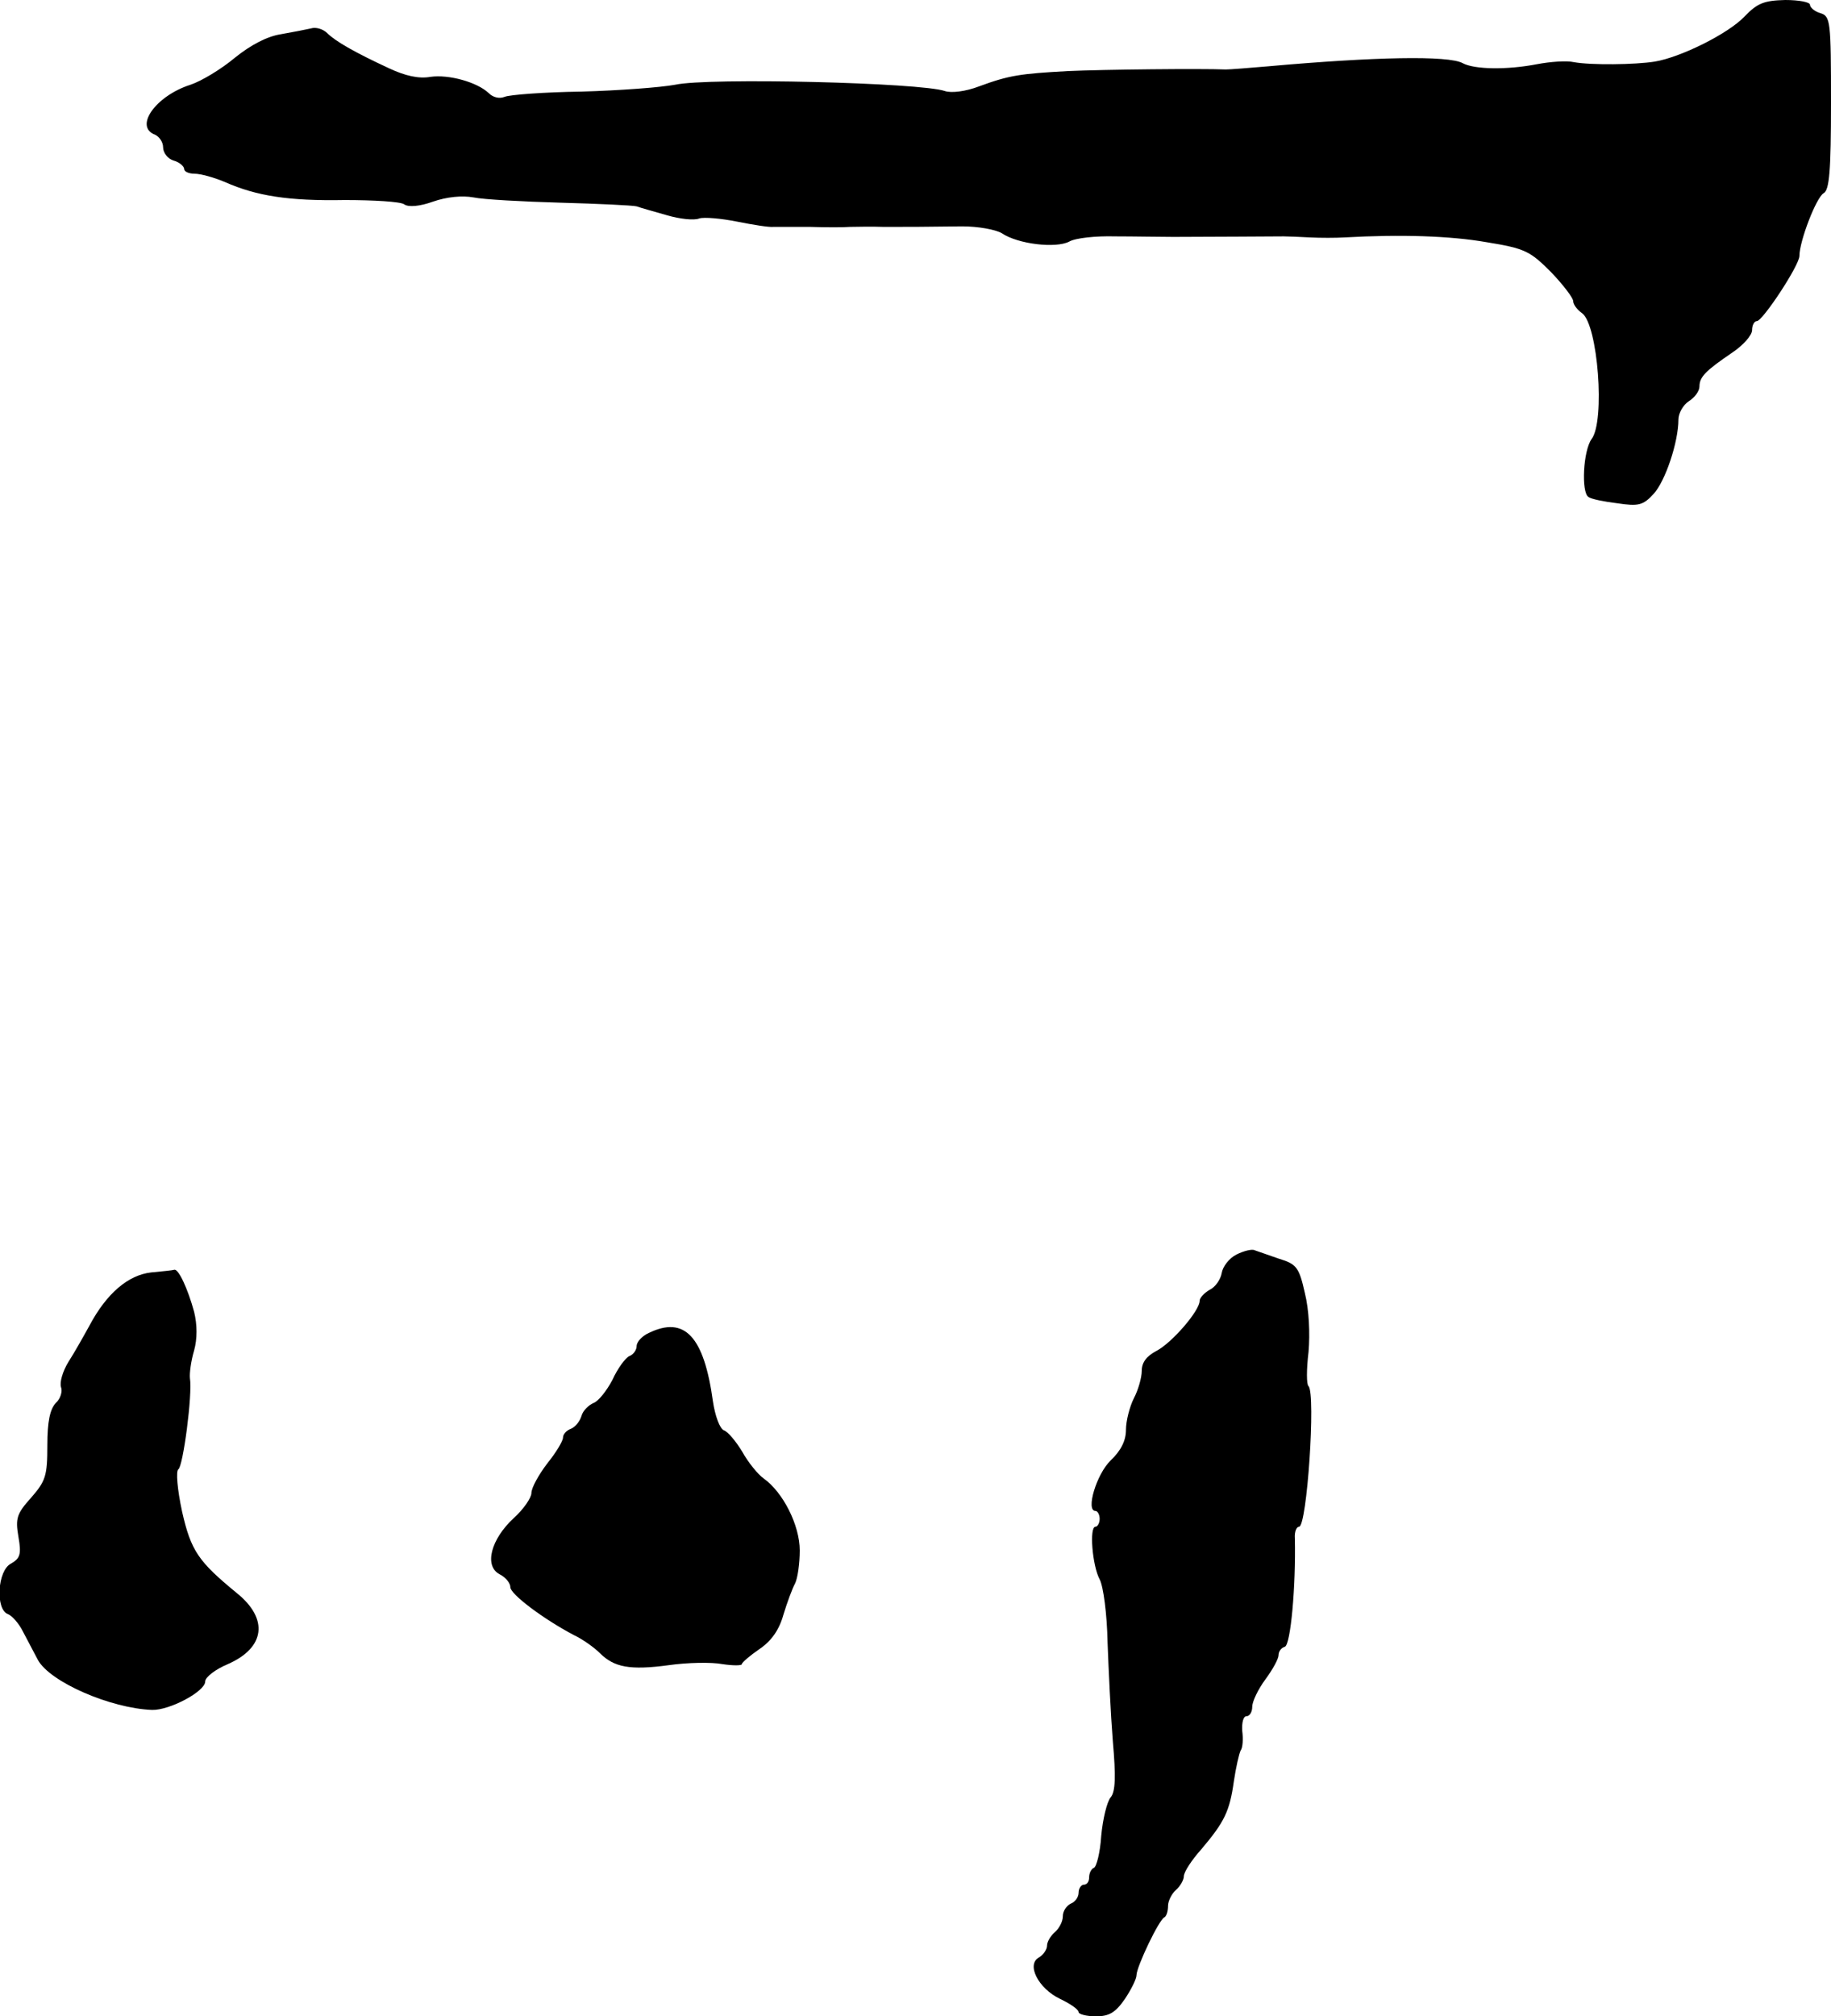
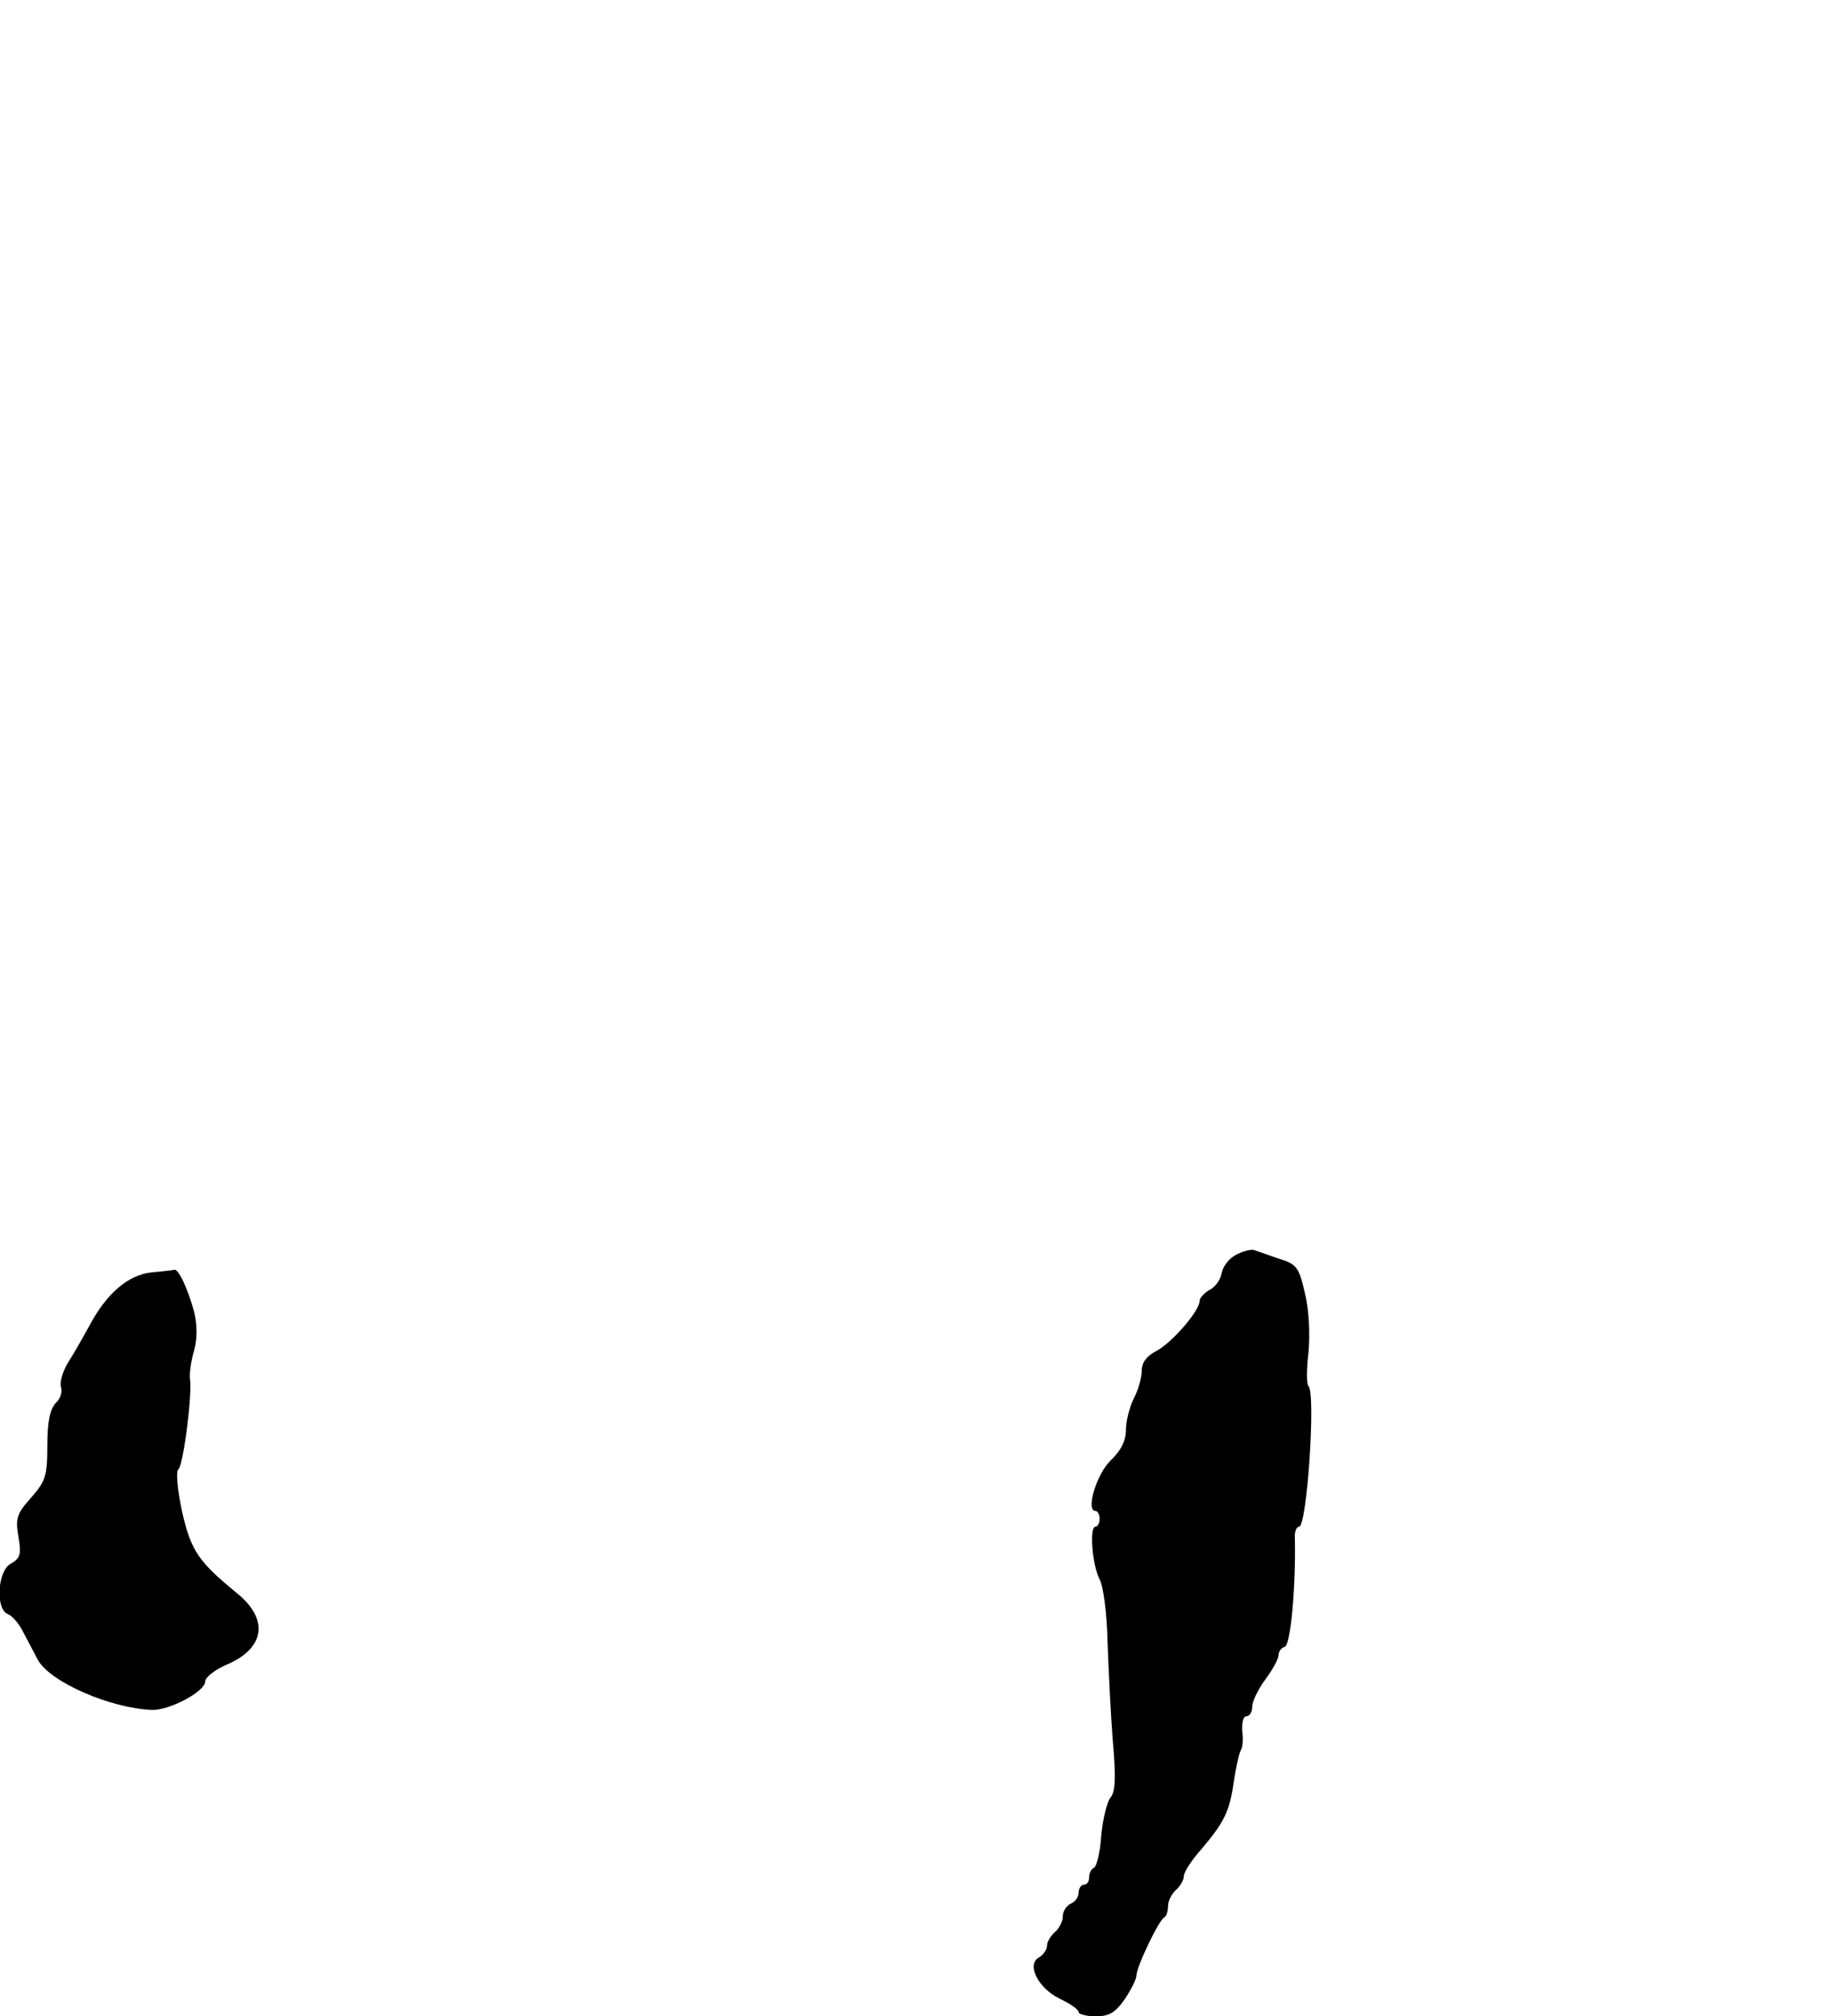
<svg xmlns="http://www.w3.org/2000/svg" version="1.0" width="348pt" height="383pt" viewBox="0 0 348 383" preserveAspectRatio="xMidYMid meet">
  <g transform="translate(0,383) scale(0.1,-0.1)" fill="#000000" stroke="none">
-     <path d="M3316 3799 c-31 -33 -122 -78 -171 -86 -37 -6 -122 -7 -154 -1 -13 3 -44 1 -70 -4 -57 -11 -119 -10 -141 2 -27 15 -169 12 -370 -6 -36 -3 -72 -6 -80 -6 -46 2 -235 0 -300 -3 -91 -5 -112 -8 -169 -29 -26 -10 -53 -13 -65 -9 -45 16 -450 26 -513 12 -27 -5 -106 -11 -178 -13 -71 -1 -137 -6 -146 -10 -10 -4 -22 -1 -30 7 -22 21 -76 36 -111 31 -22 -4 -48 2 -78 16 -67 31 -103 52 -118 67 -8 8 -22 12 -31 9 -9 -2 -34 -7 -57 -11 -26 -4 -57 -20 -88 -45 -25 -21 -63 -44 -84 -51 -66 -21 -108 -80 -67 -95 8 -4 15 -14 15 -24 0 -10 9 -22 20 -25 11 -3 20 -11 20 -16 0 -5 9 -9 20 -9 11 0 37 -7 58 -16 59 -26 120 -36 227 -34 55 0 106 -3 113 -8 8 -6 30 -4 55 5 26 9 55 12 77 8 19 -4 94 -8 165 -10 72 -2 137 -5 145 -7 8 -3 34 -10 58 -17 24 -7 51 -10 61 -6 9 3 42 0 72 -6 30 -6 61 -11 69 -10 8 0 40 0 70 0 30 -1 64 -1 75 0 11 0 40 1 65 0 50 0 70 0 149 1 30 0 63 -6 75 -13 31 -21 103 -29 128 -16 12 7 51 11 87 10 36 0 86 -1 111 -1 61 0 192 1 210 1 8 0 31 -1 50 -2 19 -1 49 -1 65 0 108 6 201 3 270 -9 74 -12 83 -17 123 -57 23 -24 42 -49 42 -55 0 -6 7 -16 17 -23 30 -22 44 -205 18 -239 -16 -22 -20 -101 -6 -110 5 -4 30 -9 55 -12 40 -6 49 -4 69 18 22 24 47 98 47 141 0 12 9 28 20 35 11 7 20 19 20 28 0 18 12 30 62 64 21 14 38 33 38 43 0 9 4 17 9 17 11 0 81 106 81 124 0 28 32 111 46 119 11 6 14 43 14 172 0 155 -1 164 -20 170 -11 3 -20 11 -20 16 0 5 -21 9 -47 9 -40 -1 -53 -6 -77 -31z" />
+     <path d="M3316 3799 z" />
    <path d="M2350 1447 c-14 -7 -26 -23 -28 -35 -2 -12 -12 -27 -23 -32 -10 -6 -19 -15 -19 -21 0 -19 -53 -80 -82 -95 -19 -10 -28 -22 -28 -38 0 -13 -7 -37 -15 -52 -8 -16 -15 -43 -15 -60 0 -20 -9 -39 -29 -58 -27 -26 -48 -96 -29 -96 4 0 8 -7 8 -15 0 -8 -4 -15 -8 -15 -12 0 -6 -74 8 -100 7 -13 14 -66 15 -119 2 -53 6 -138 10 -188 6 -68 5 -96 -4 -107 -7 -8 -15 -41 -18 -73 -2 -32 -9 -59 -14 -61 -5 -2 -9 -10 -9 -18 0 -8 -4 -14 -10 -14 -5 0 -10 -7 -10 -15 0 -9 -7 -18 -15 -21 -8 -4 -15 -14 -15 -24 0 -10 -7 -23 -15 -30 -8 -7 -15 -18 -15 -26 0 -7 -7 -17 -15 -22 -25 -13 -2 -59 40 -79 19 -9 35 -20 35 -25 0 -4 15 -8 33 -8 25 0 37 7 55 33 12 18 22 38 22 45 0 16 43 106 53 110 4 2 7 12 7 22 0 9 7 23 15 30 8 7 15 19 15 26 0 8 15 31 33 51 44 52 54 72 62 129 4 27 10 53 13 59 4 5 5 22 3 37 -1 16 2 28 8 28 6 0 11 8 11 18 0 10 11 33 25 52 14 19 25 39 25 46 0 7 5 14 12 16 11 4 21 114 19 206 -1 12 3 22 8 22 15 0 32 252 18 267 -4 3 -4 32 0 65 3 35 1 80 -7 112 -11 49 -16 55 -49 65 -20 7 -40 14 -46 16 -5 3 -21 -1 -35 -8z" />
    <path d="M287 1413 c-43 -5 -84 -39 -117 -101 -11 -20 -29 -52 -40 -69 -11 -18 -17 -39 -14 -48 3 -8 -1 -22 -10 -30 -11 -12 -16 -35 -16 -80 0 -58 -3 -68 -31 -100 -27 -30 -30 -39 -24 -74 6 -34 3 -41 -14 -51 -26 -13 -30 -87 -6 -96 8 -3 21 -18 28 -32 8 -15 21 -40 29 -55 23 -42 138 -92 217 -95 33 -1 101 35 101 54 0 8 19 23 43 33 71 31 78 86 17 135 -73 60 -87 80 -104 155 -9 42 -12 77 -7 80 9 6 27 142 22 173 -1 10 2 33 8 53 6 22 6 48 0 73 -12 44 -30 83 -38 80 -3 -1 -23 -3 -44 -5z" />
-     <path d="M1233 1298 c-13 -6 -23 -17 -23 -25 0 -7 -6 -16 -14 -19 -7 -3 -22 -23 -32 -45 -11 -21 -27 -41 -36 -44 -9 -4 -20 -14 -23 -25 -3 -10 -12 -21 -20 -24 -8 -3 -15 -10 -15 -17 0 -6 -13 -28 -30 -49 -16 -21 -30 -46 -30 -56 0 -9 -15 -31 -34 -48 -43 -40 -56 -90 -27 -106 12 -6 21 -17 21 -25 0 -13 62 -60 121 -91 17 -8 39 -24 49 -34 27 -27 57 -33 131 -23 35 5 81 6 102 2 20 -3 37 -3 37 0 0 3 15 16 34 29 22 15 37 36 45 65 7 23 17 50 22 59 5 10 9 38 9 63 0 48 -32 111 -69 137 -10 7 -29 30 -40 50 -12 20 -28 39 -35 41 -8 3 -17 28 -21 55 -17 124 -54 163 -122 130z" />
  </g>
</svg>